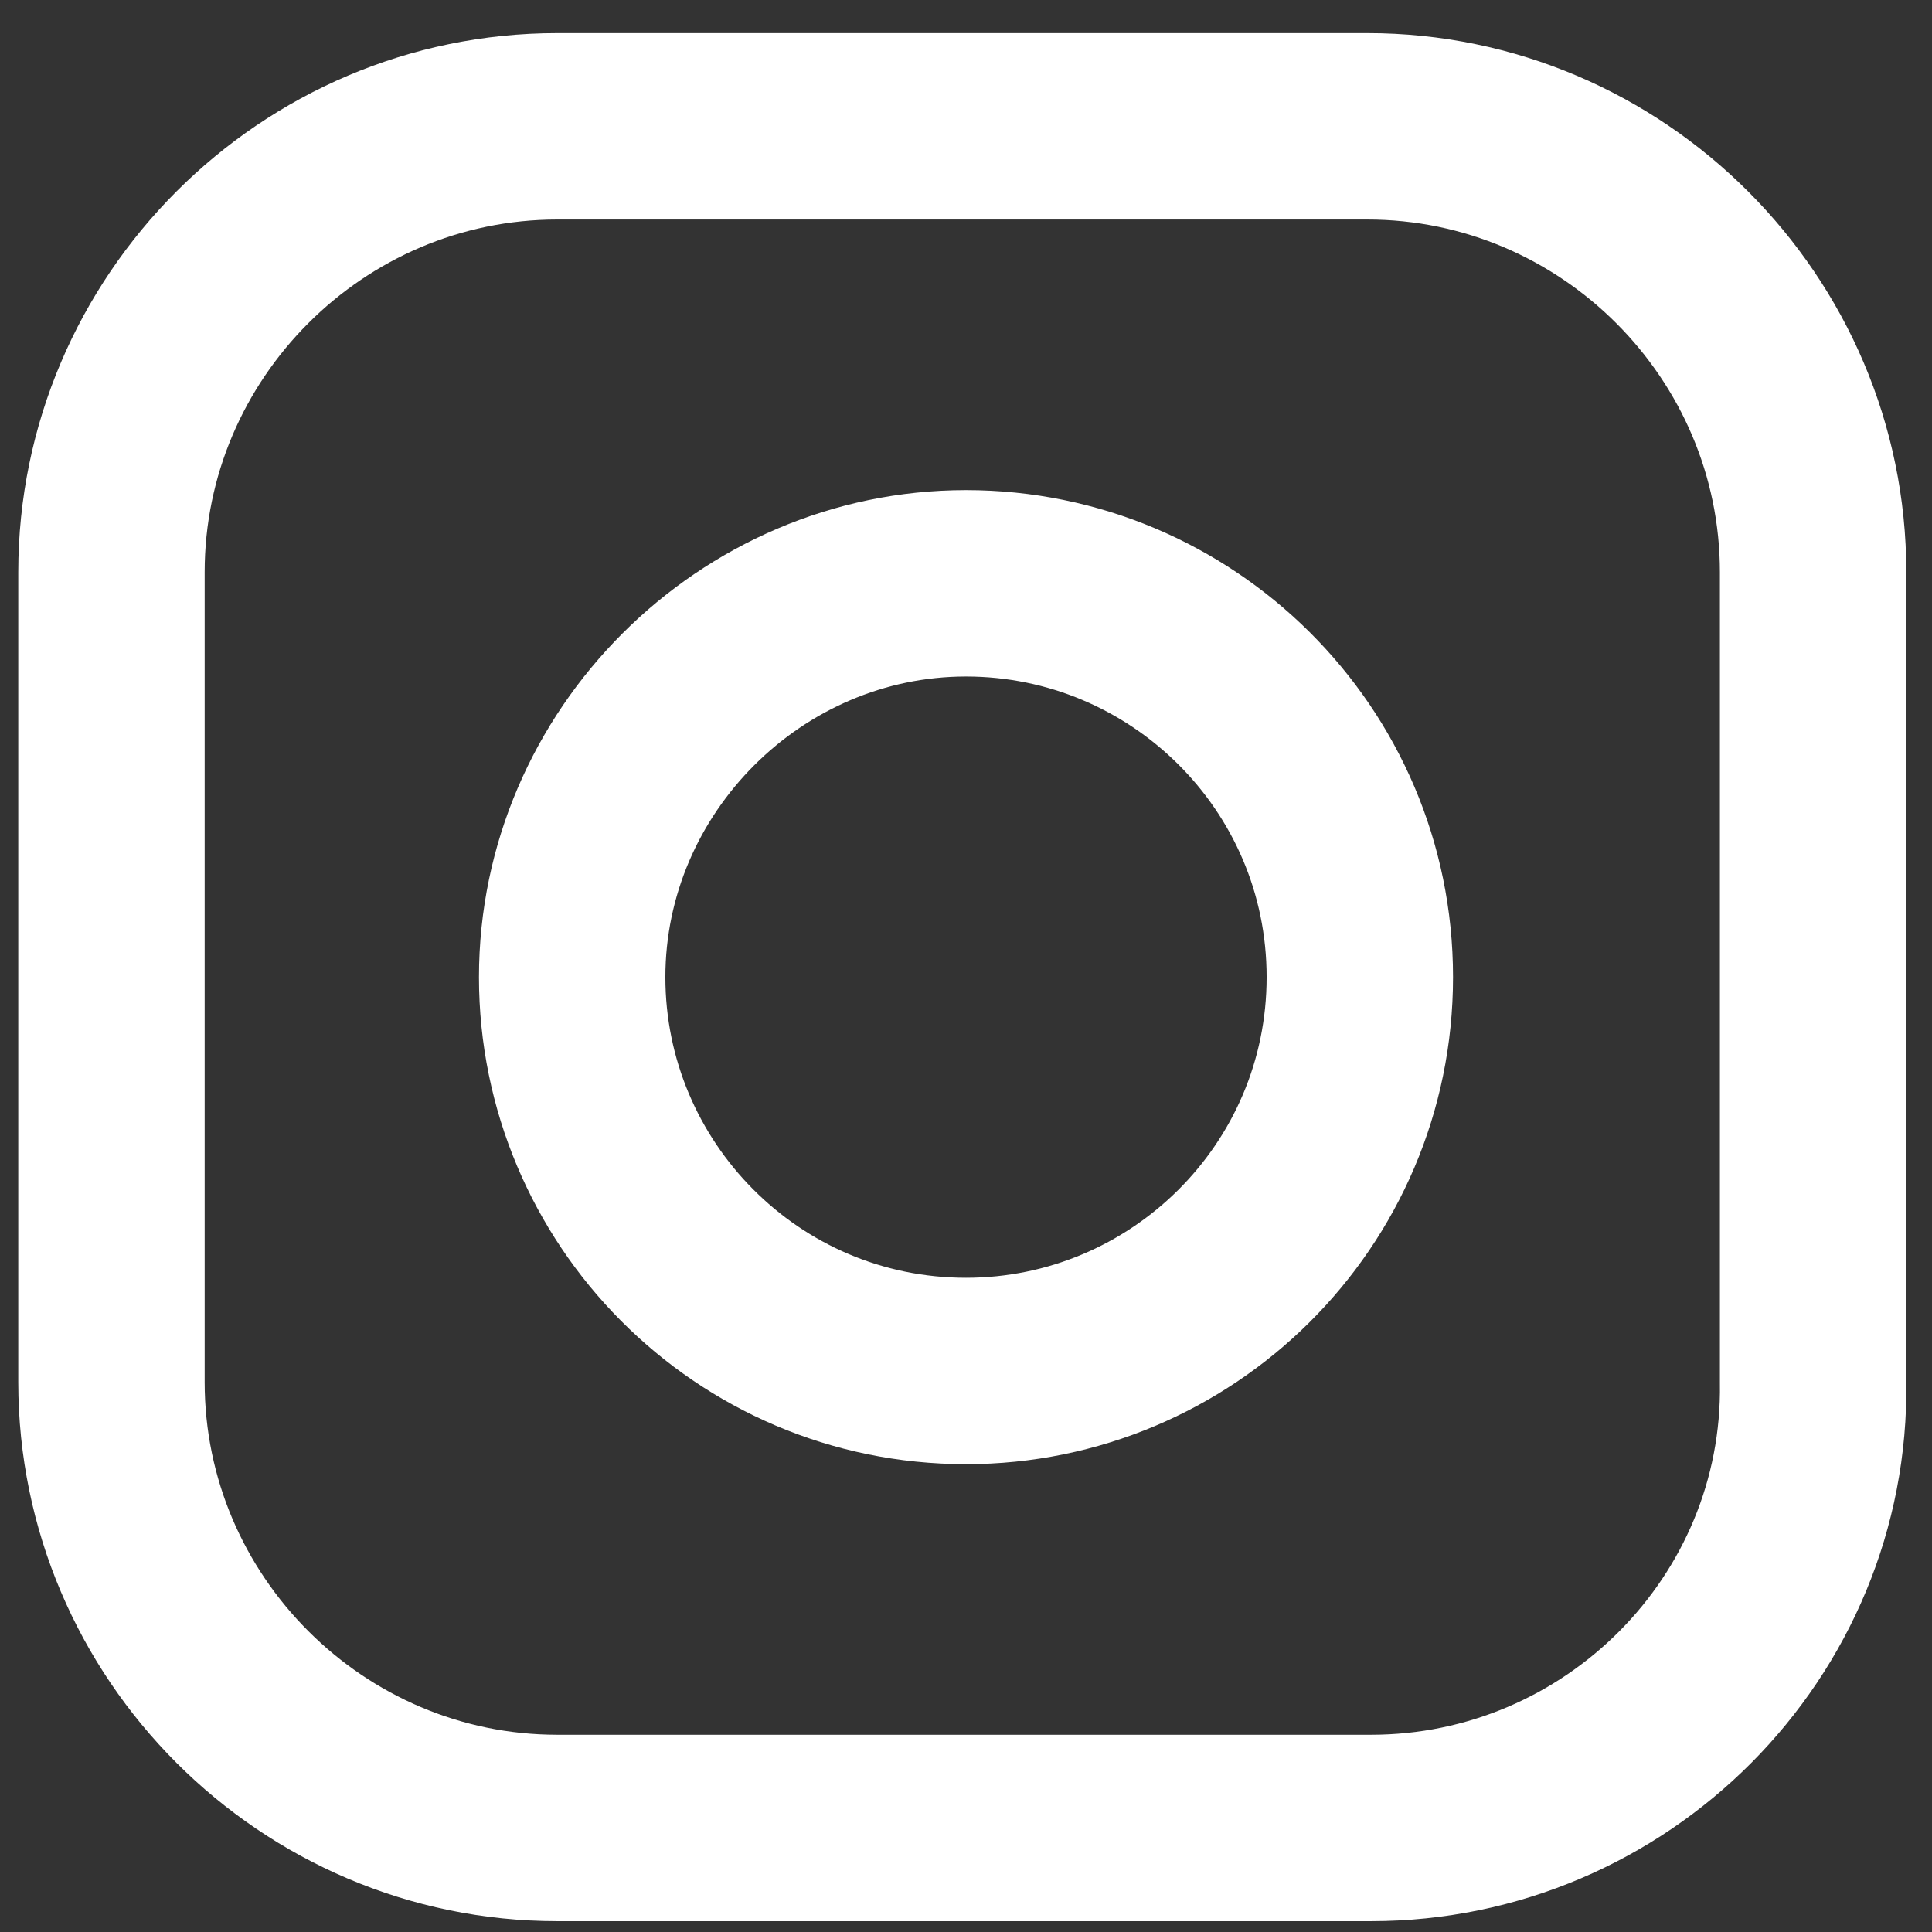
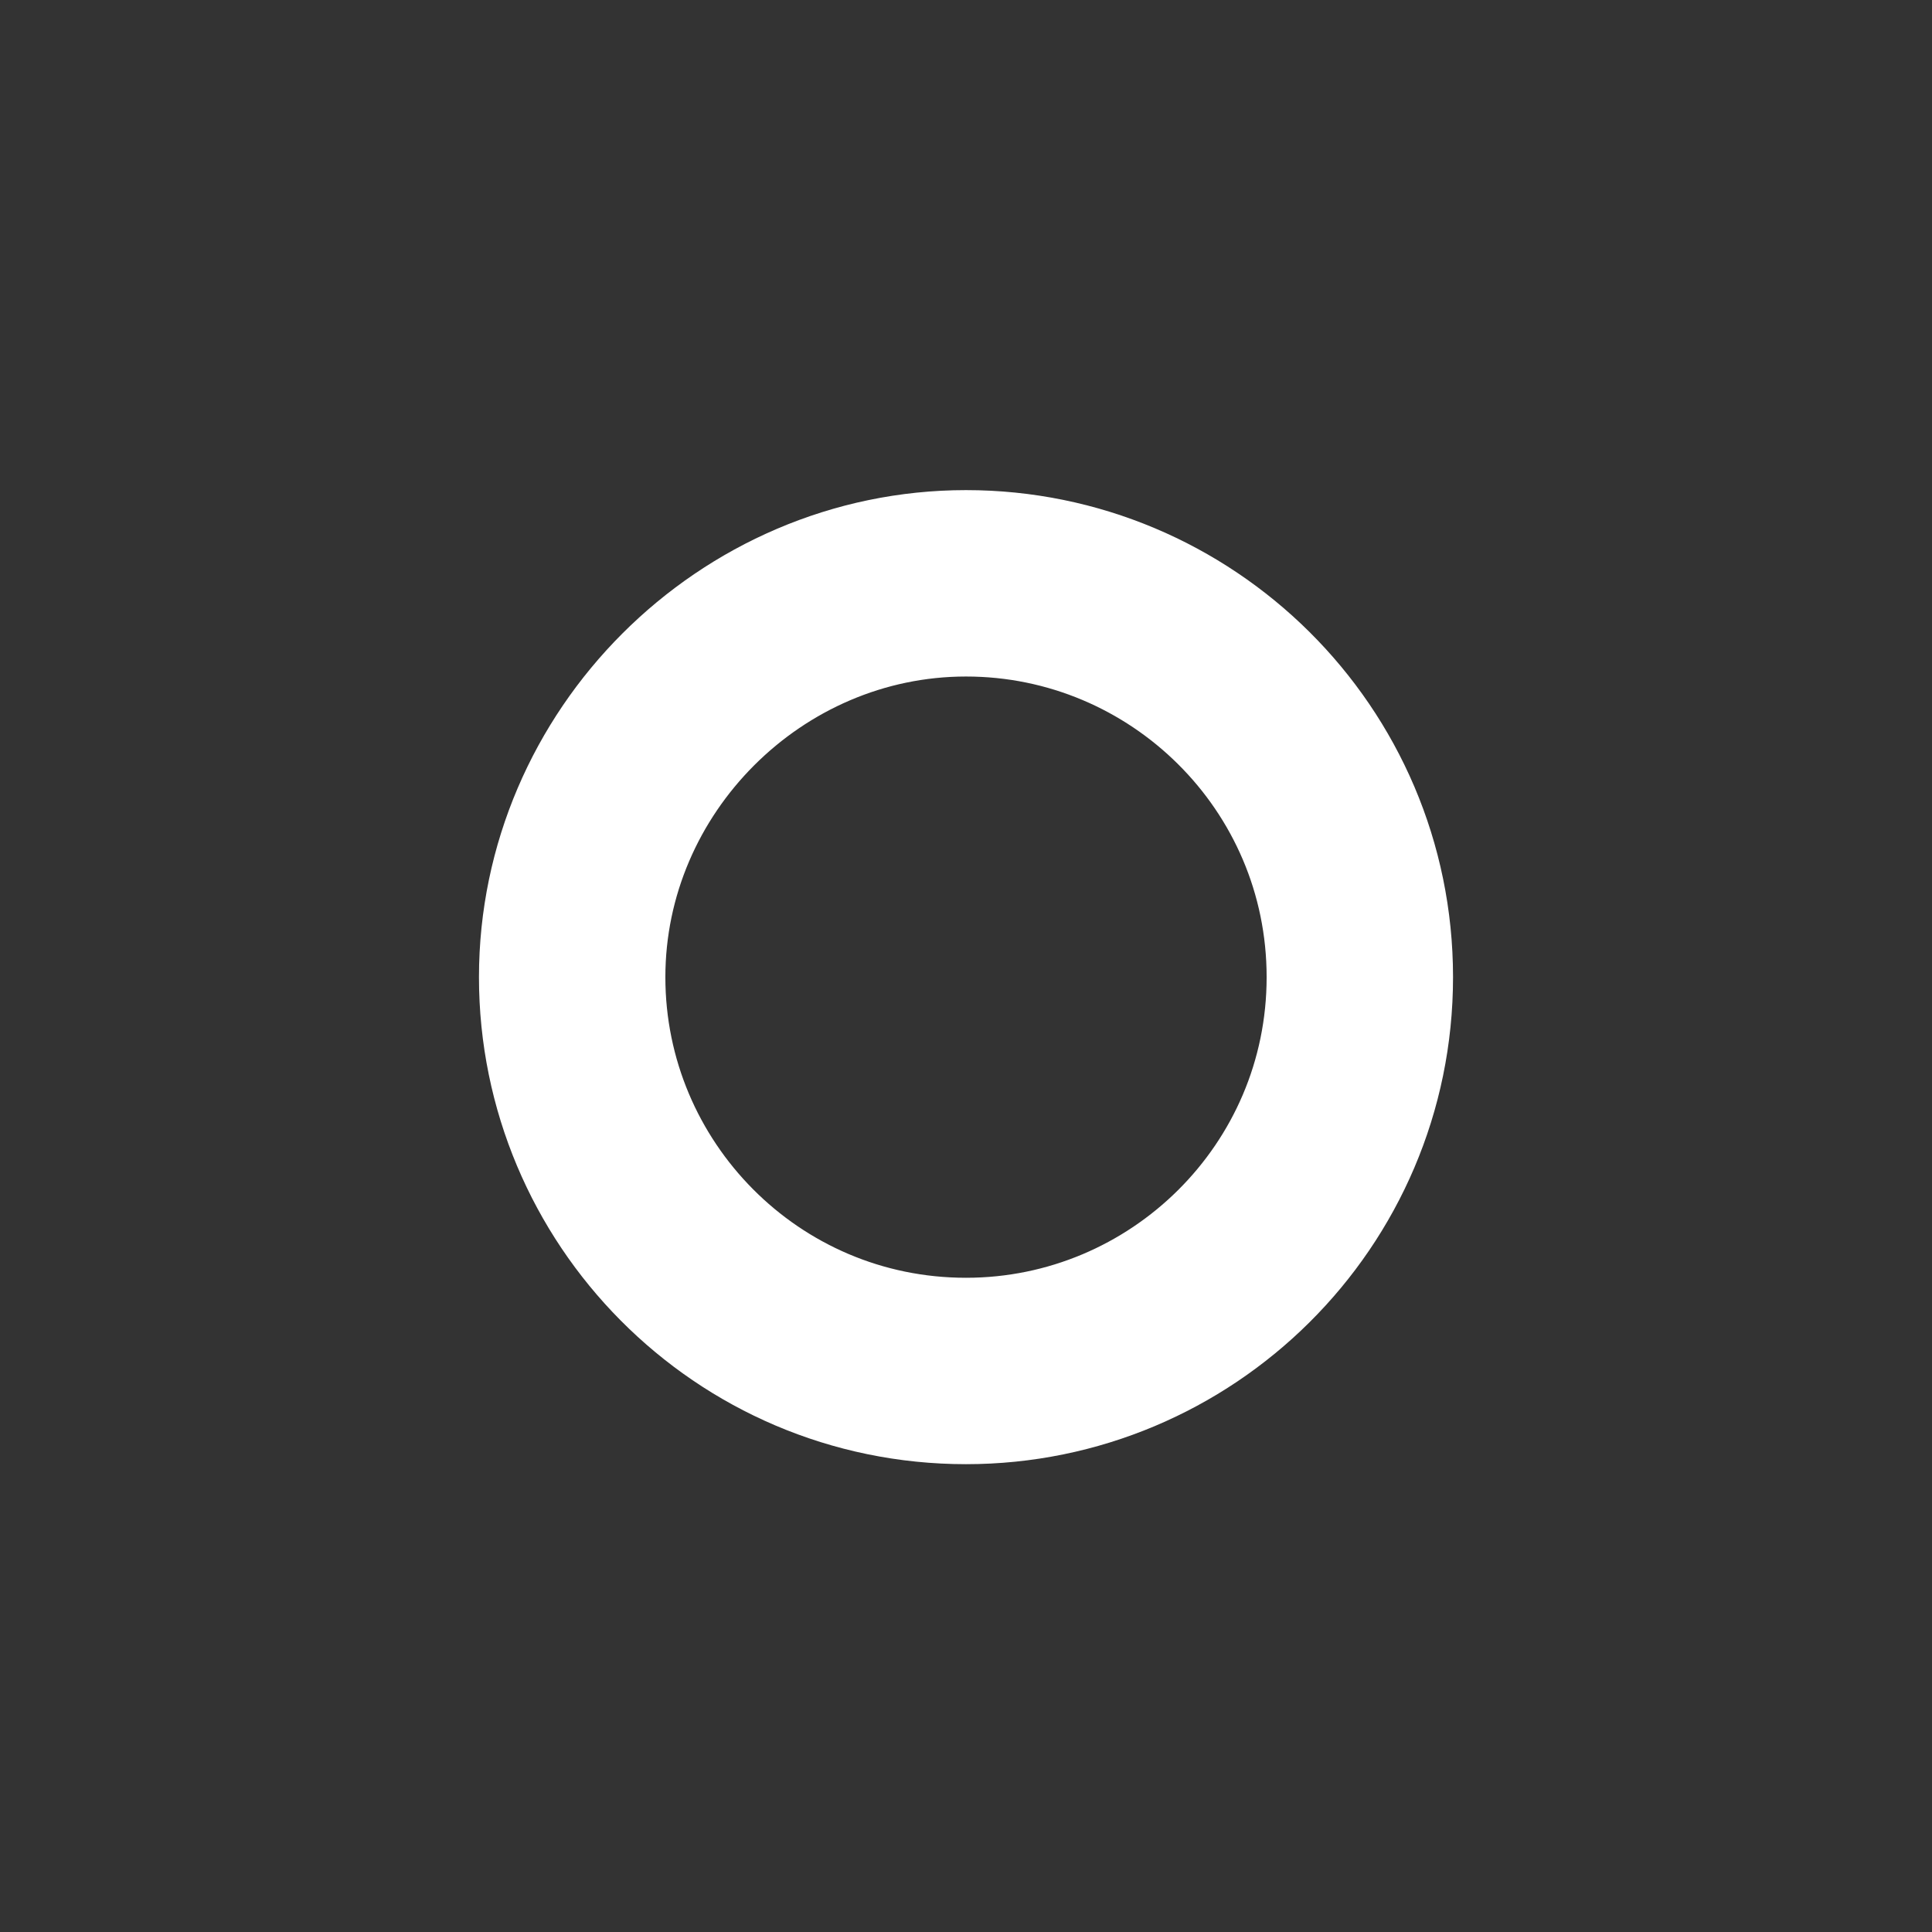
<svg xmlns="http://www.w3.org/2000/svg" width="52" height="52" viewBox="0 0 52 52" fill="none">
  <rect x="0" y="0" width="52" height="52" fill="#333333" stroke="none" />
-   <path d="M36.9 49.2H15C8.4 49.2 3 43.8 3 37.2V15.4C3 8.8 8.4 3.4 15 3.4H36.8C43.4 3.4 48.8 8.8 48.8 15.4V37.2C48.9 43.8 43.5 49.2 36.9 49.2Z" stroke="white" stroke-width="5.017" stroke-miterlimit="10" />
  <path d="M36.6 26.3C36.6 32.2 31.8 36.9 26 36.9C20.1 36.9 15.4 32.1 15.4 26.3C15.4 20.5 20.2 15.7 26 15.7C31.8 15.7 36.6 20.4 36.6 26.3Z" stroke="white" stroke-width="5.017" stroke-miterlimit="10" />
</svg>